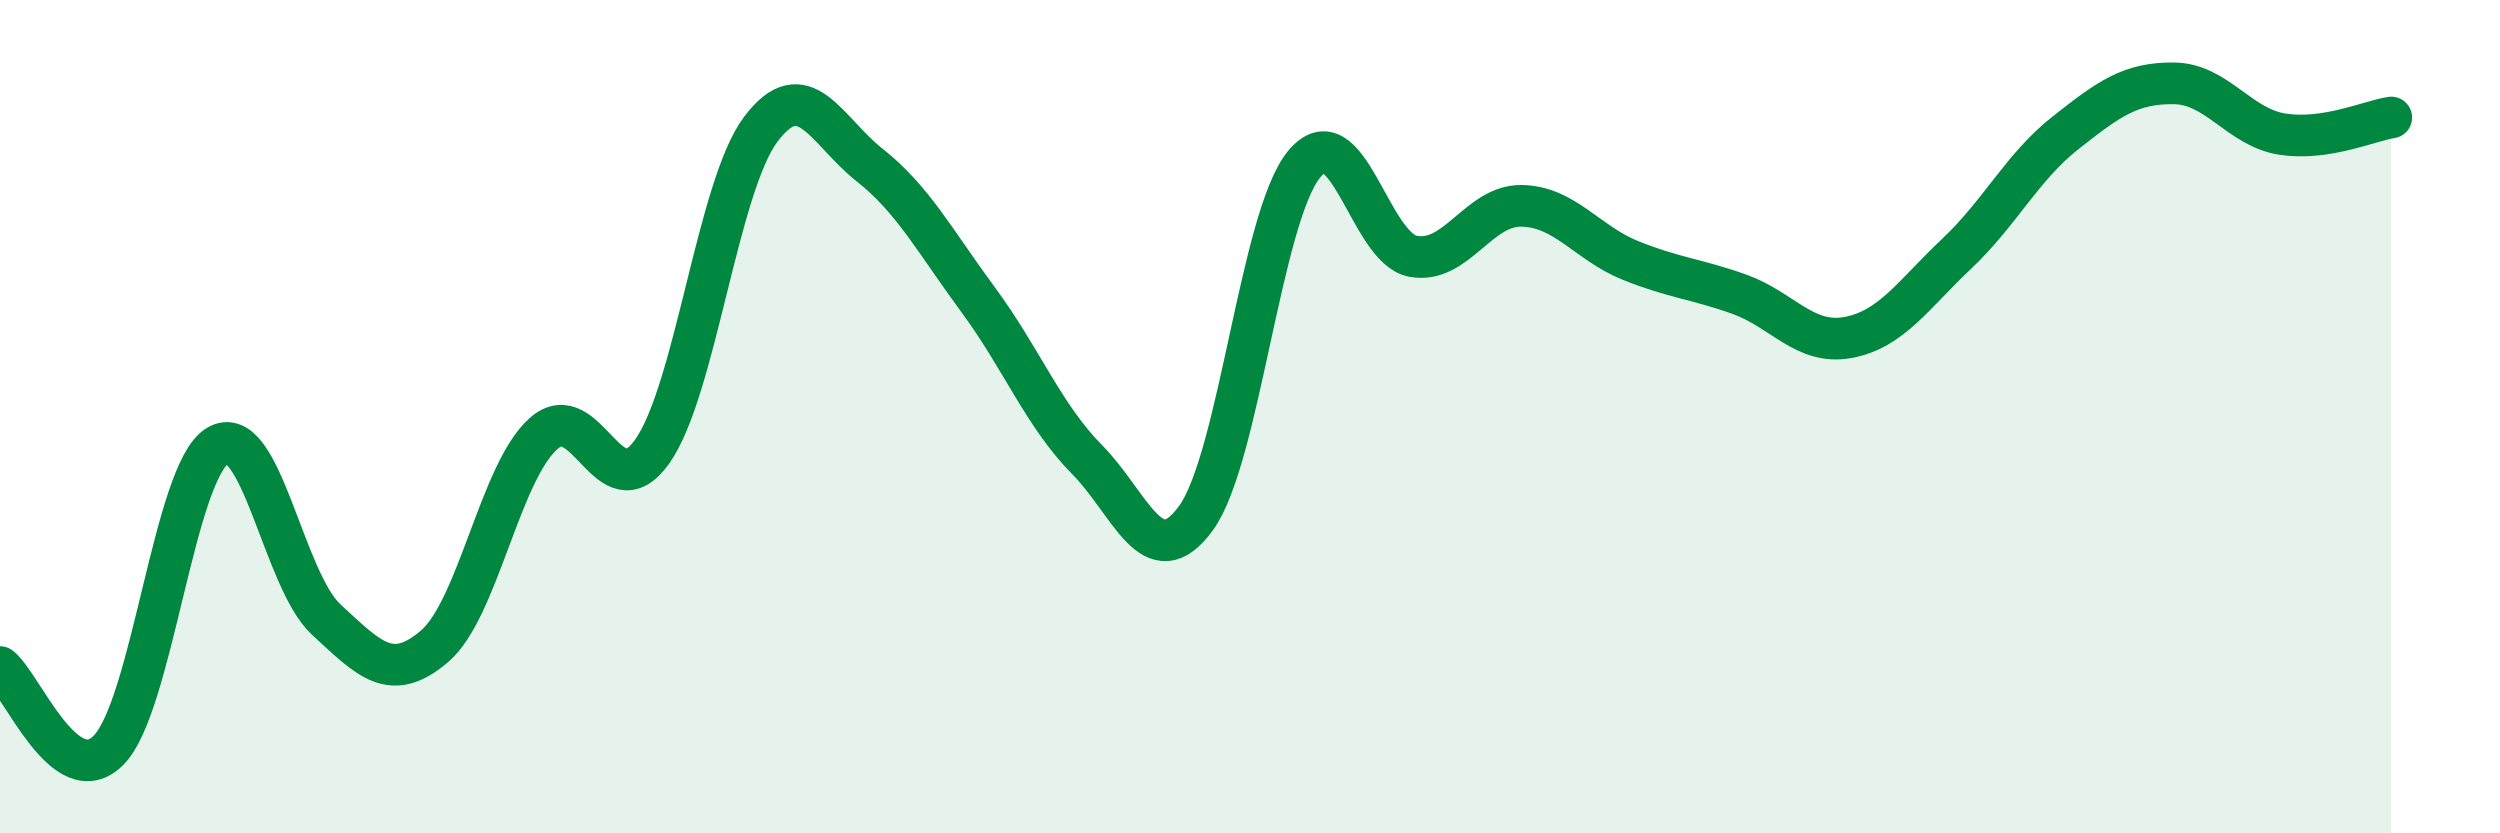
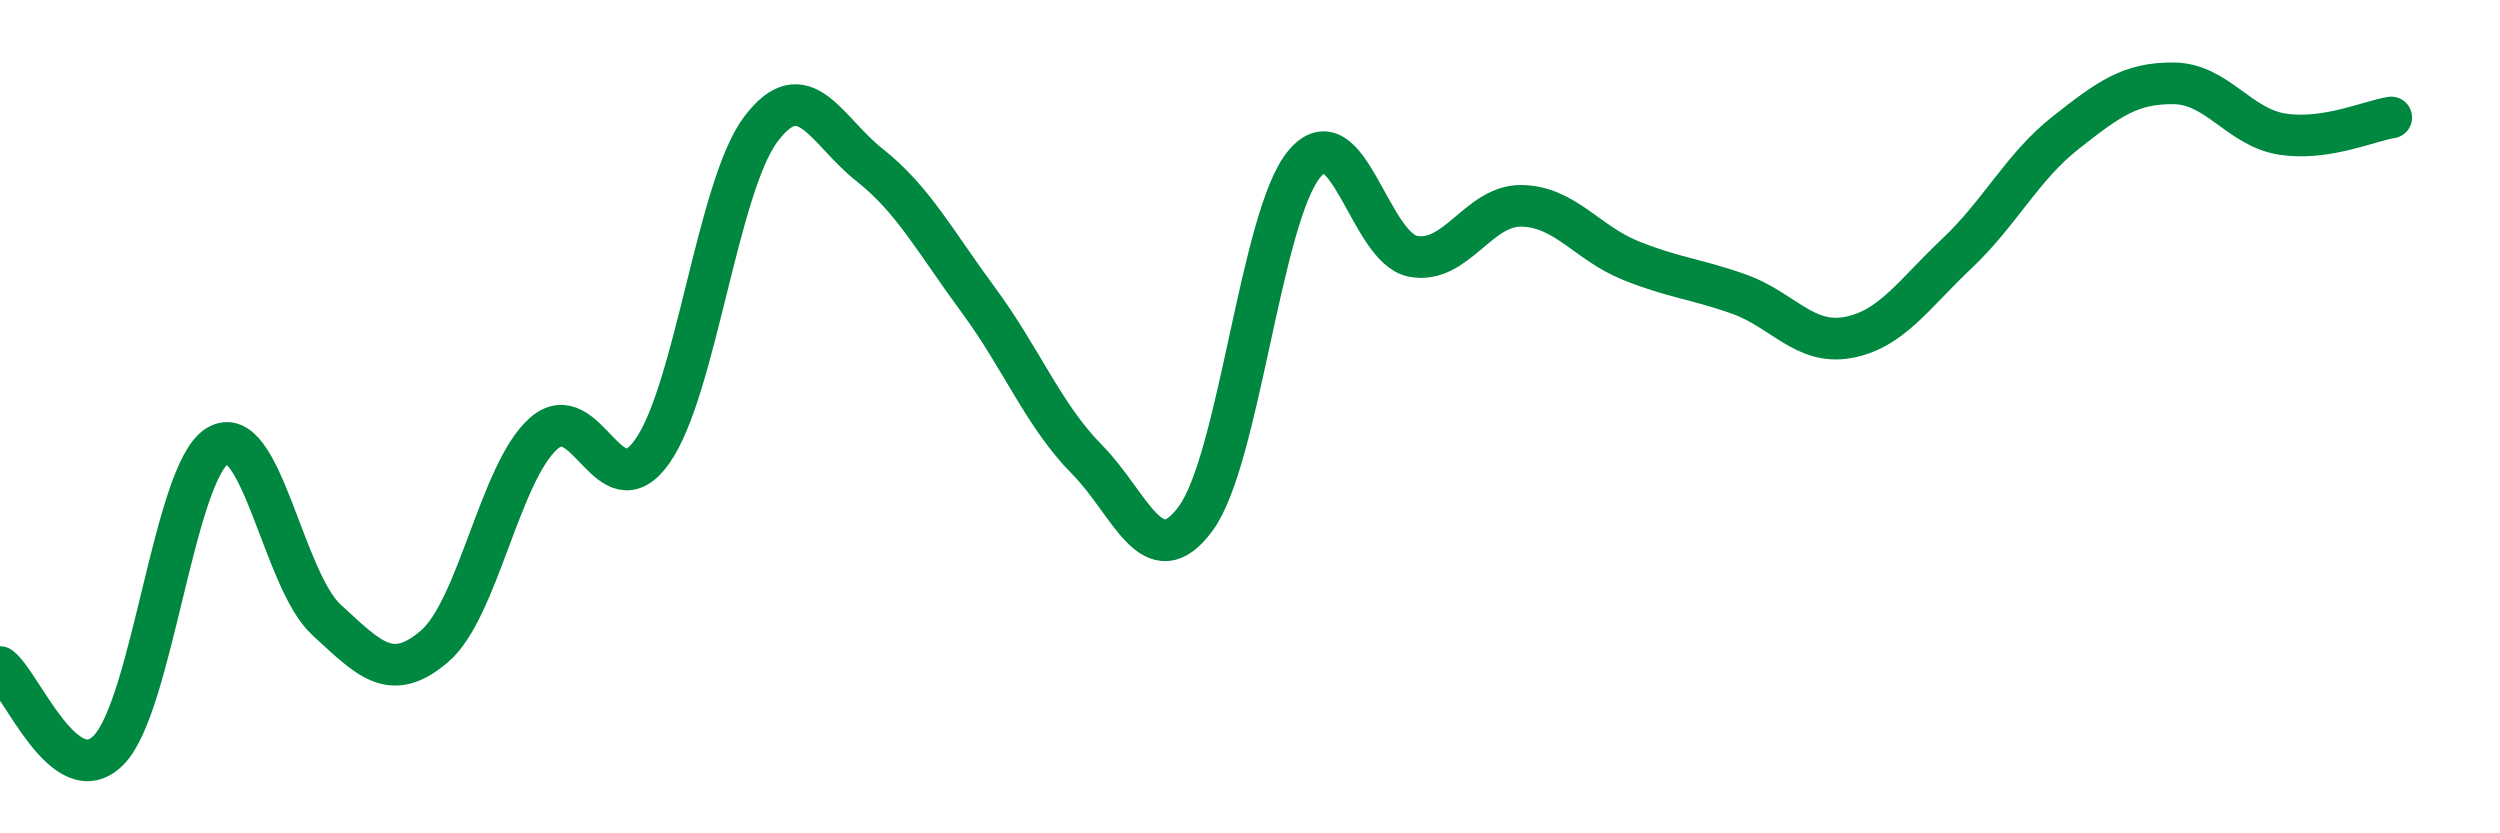
<svg xmlns="http://www.w3.org/2000/svg" width="60" height="20" viewBox="0 0 60 20">
-   <path d="M 0,16.01 C 0.52,16.41 1.57,19.06 2.61,18 C 3.65,16.94 4.18,11.33 5.22,10.7 C 6.26,10.07 6.79,13.91 7.83,14.87 C 8.87,15.83 9.39,16.4 10.43,15.51 C 11.47,14.62 12,11.34 13.04,10.41 C 14.08,9.48 14.61,12.3 15.65,10.84 C 16.69,9.38 17.22,4.48 18.26,3.1 C 19.3,1.72 19.83,3.14 20.87,3.96 C 21.91,4.78 22.44,5.79 23.48,7.2 C 24.52,8.61 25.05,9.98 26.09,11.03 C 27.13,12.08 27.66,13.86 28.7,12.44 C 29.74,11.02 30.26,5.2 31.3,3.94 C 32.34,2.68 32.87,5.95 33.91,6.15 C 34.95,6.35 35.48,4.92 36.52,4.94 C 37.56,4.96 38.09,5.83 39.13,6.25 C 40.17,6.67 40.7,6.69 41.74,7.06 C 42.78,7.43 43.31,8.29 44.35,8.1 C 45.39,7.91 45.92,7.07 46.96,6.09 C 48,5.11 48.53,4.01 49.57,3.19 C 50.61,2.37 51.13,1.99 52.17,2 C 53.21,2.01 53.74,3.06 54.78,3.22 C 55.82,3.38 56.87,2.9 57.39,2.82L57.39 20L0 20Z" fill="#008740" opacity="0.1" stroke-linecap="round" stroke-linejoin="round" />
  <path d="M 0,16.01 C 0.52,16.41 1.57,19.06 2.61,18 C 3.65,16.94 4.18,11.33 5.22,10.7 C 6.26,10.07 6.79,13.91 7.83,14.87 C 8.87,15.83 9.39,16.4 10.43,15.51 C 11.47,14.62 12,11.34 13.04,10.41 C 14.08,9.48 14.61,12.3 15.65,10.84 C 16.69,9.38 17.22,4.48 18.26,3.1 C 19.3,1.72 19.83,3.14 20.87,3.96 C 21.91,4.78 22.44,5.79 23.48,7.2 C 24.52,8.61 25.05,9.98 26.09,11.03 C 27.13,12.08 27.66,13.86 28.7,12.44 C 29.74,11.02 30.26,5.2 31.3,3.94 C 32.34,2.68 32.87,5.95 33.91,6.15 C 34.95,6.35 35.48,4.92 36.52,4.94 C 37.56,4.96 38.09,5.83 39.13,6.25 C 40.17,6.67 40.7,6.69 41.74,7.06 C 42.78,7.43 43.31,8.29 44.35,8.1 C 45.39,7.91 45.92,7.07 46.96,6.09 C 48,5.11 48.53,4.01 49.57,3.19 C 50.61,2.37 51.13,1.99 52.17,2 C 53.21,2.01 53.74,3.06 54.78,3.22 C 55.82,3.38 56.87,2.9 57.39,2.82" stroke="#008740" stroke-width="1" fill="none" stroke-linecap="round" stroke-linejoin="round" />
</svg>